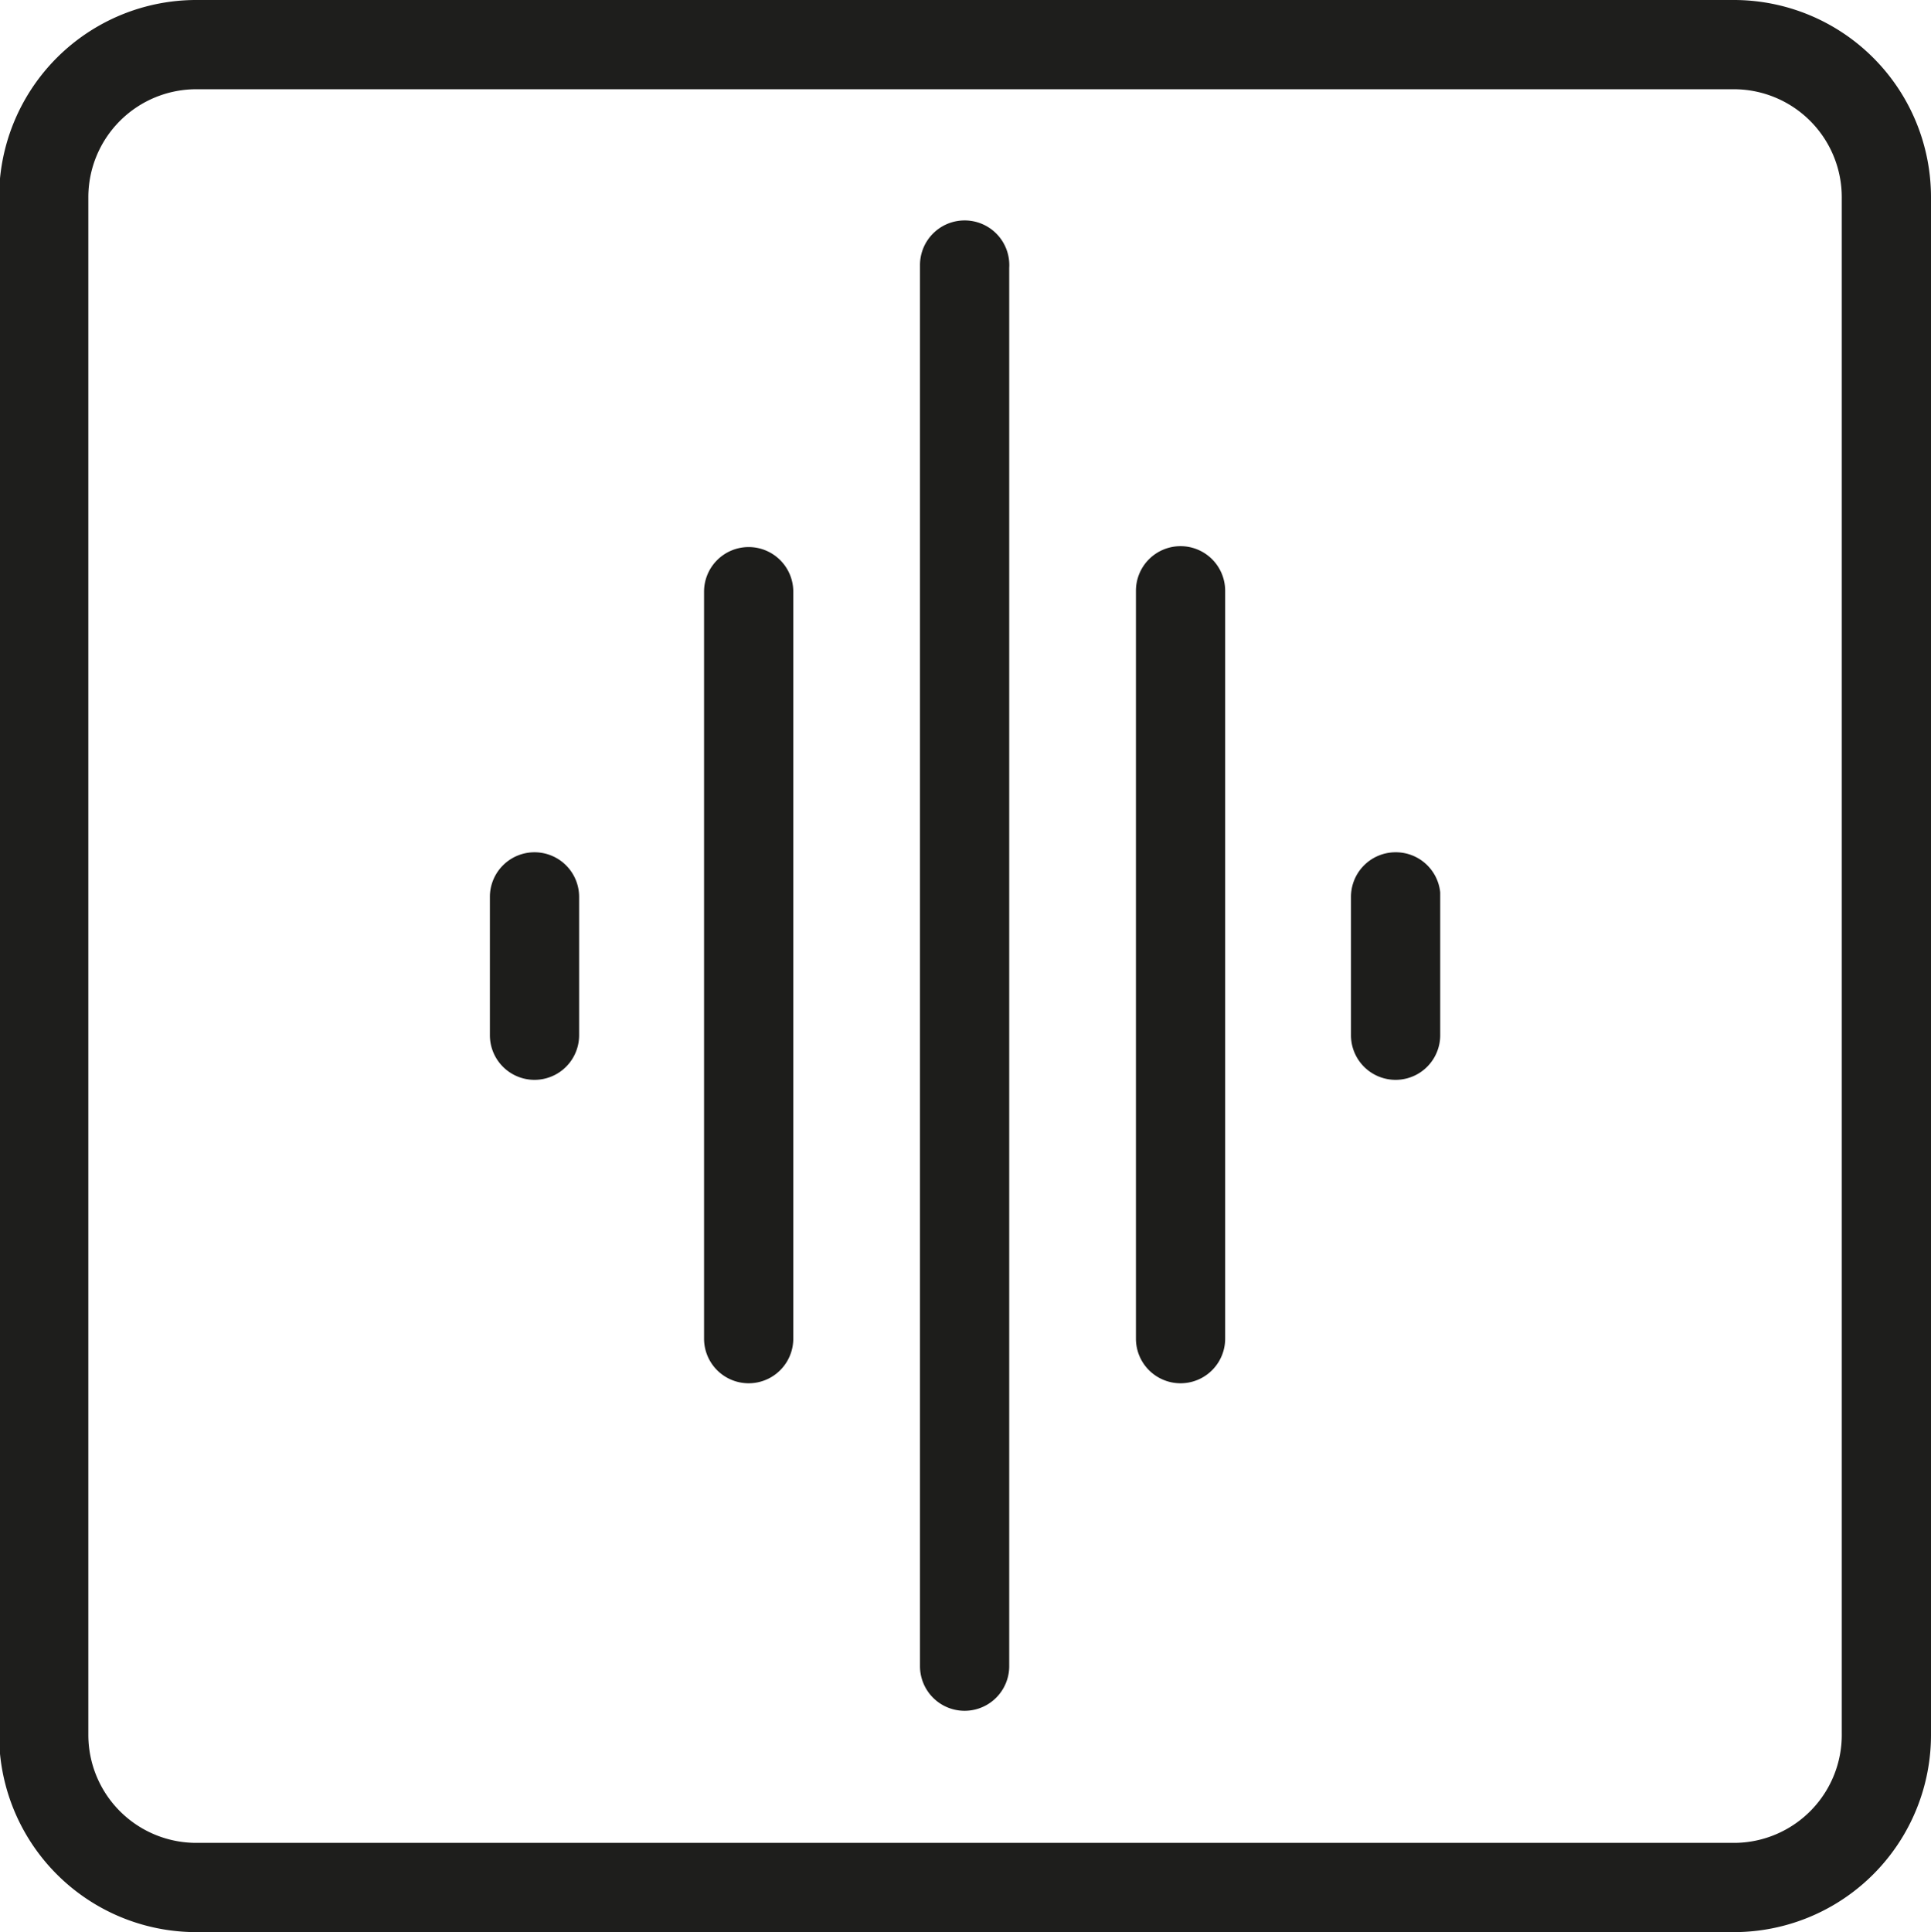
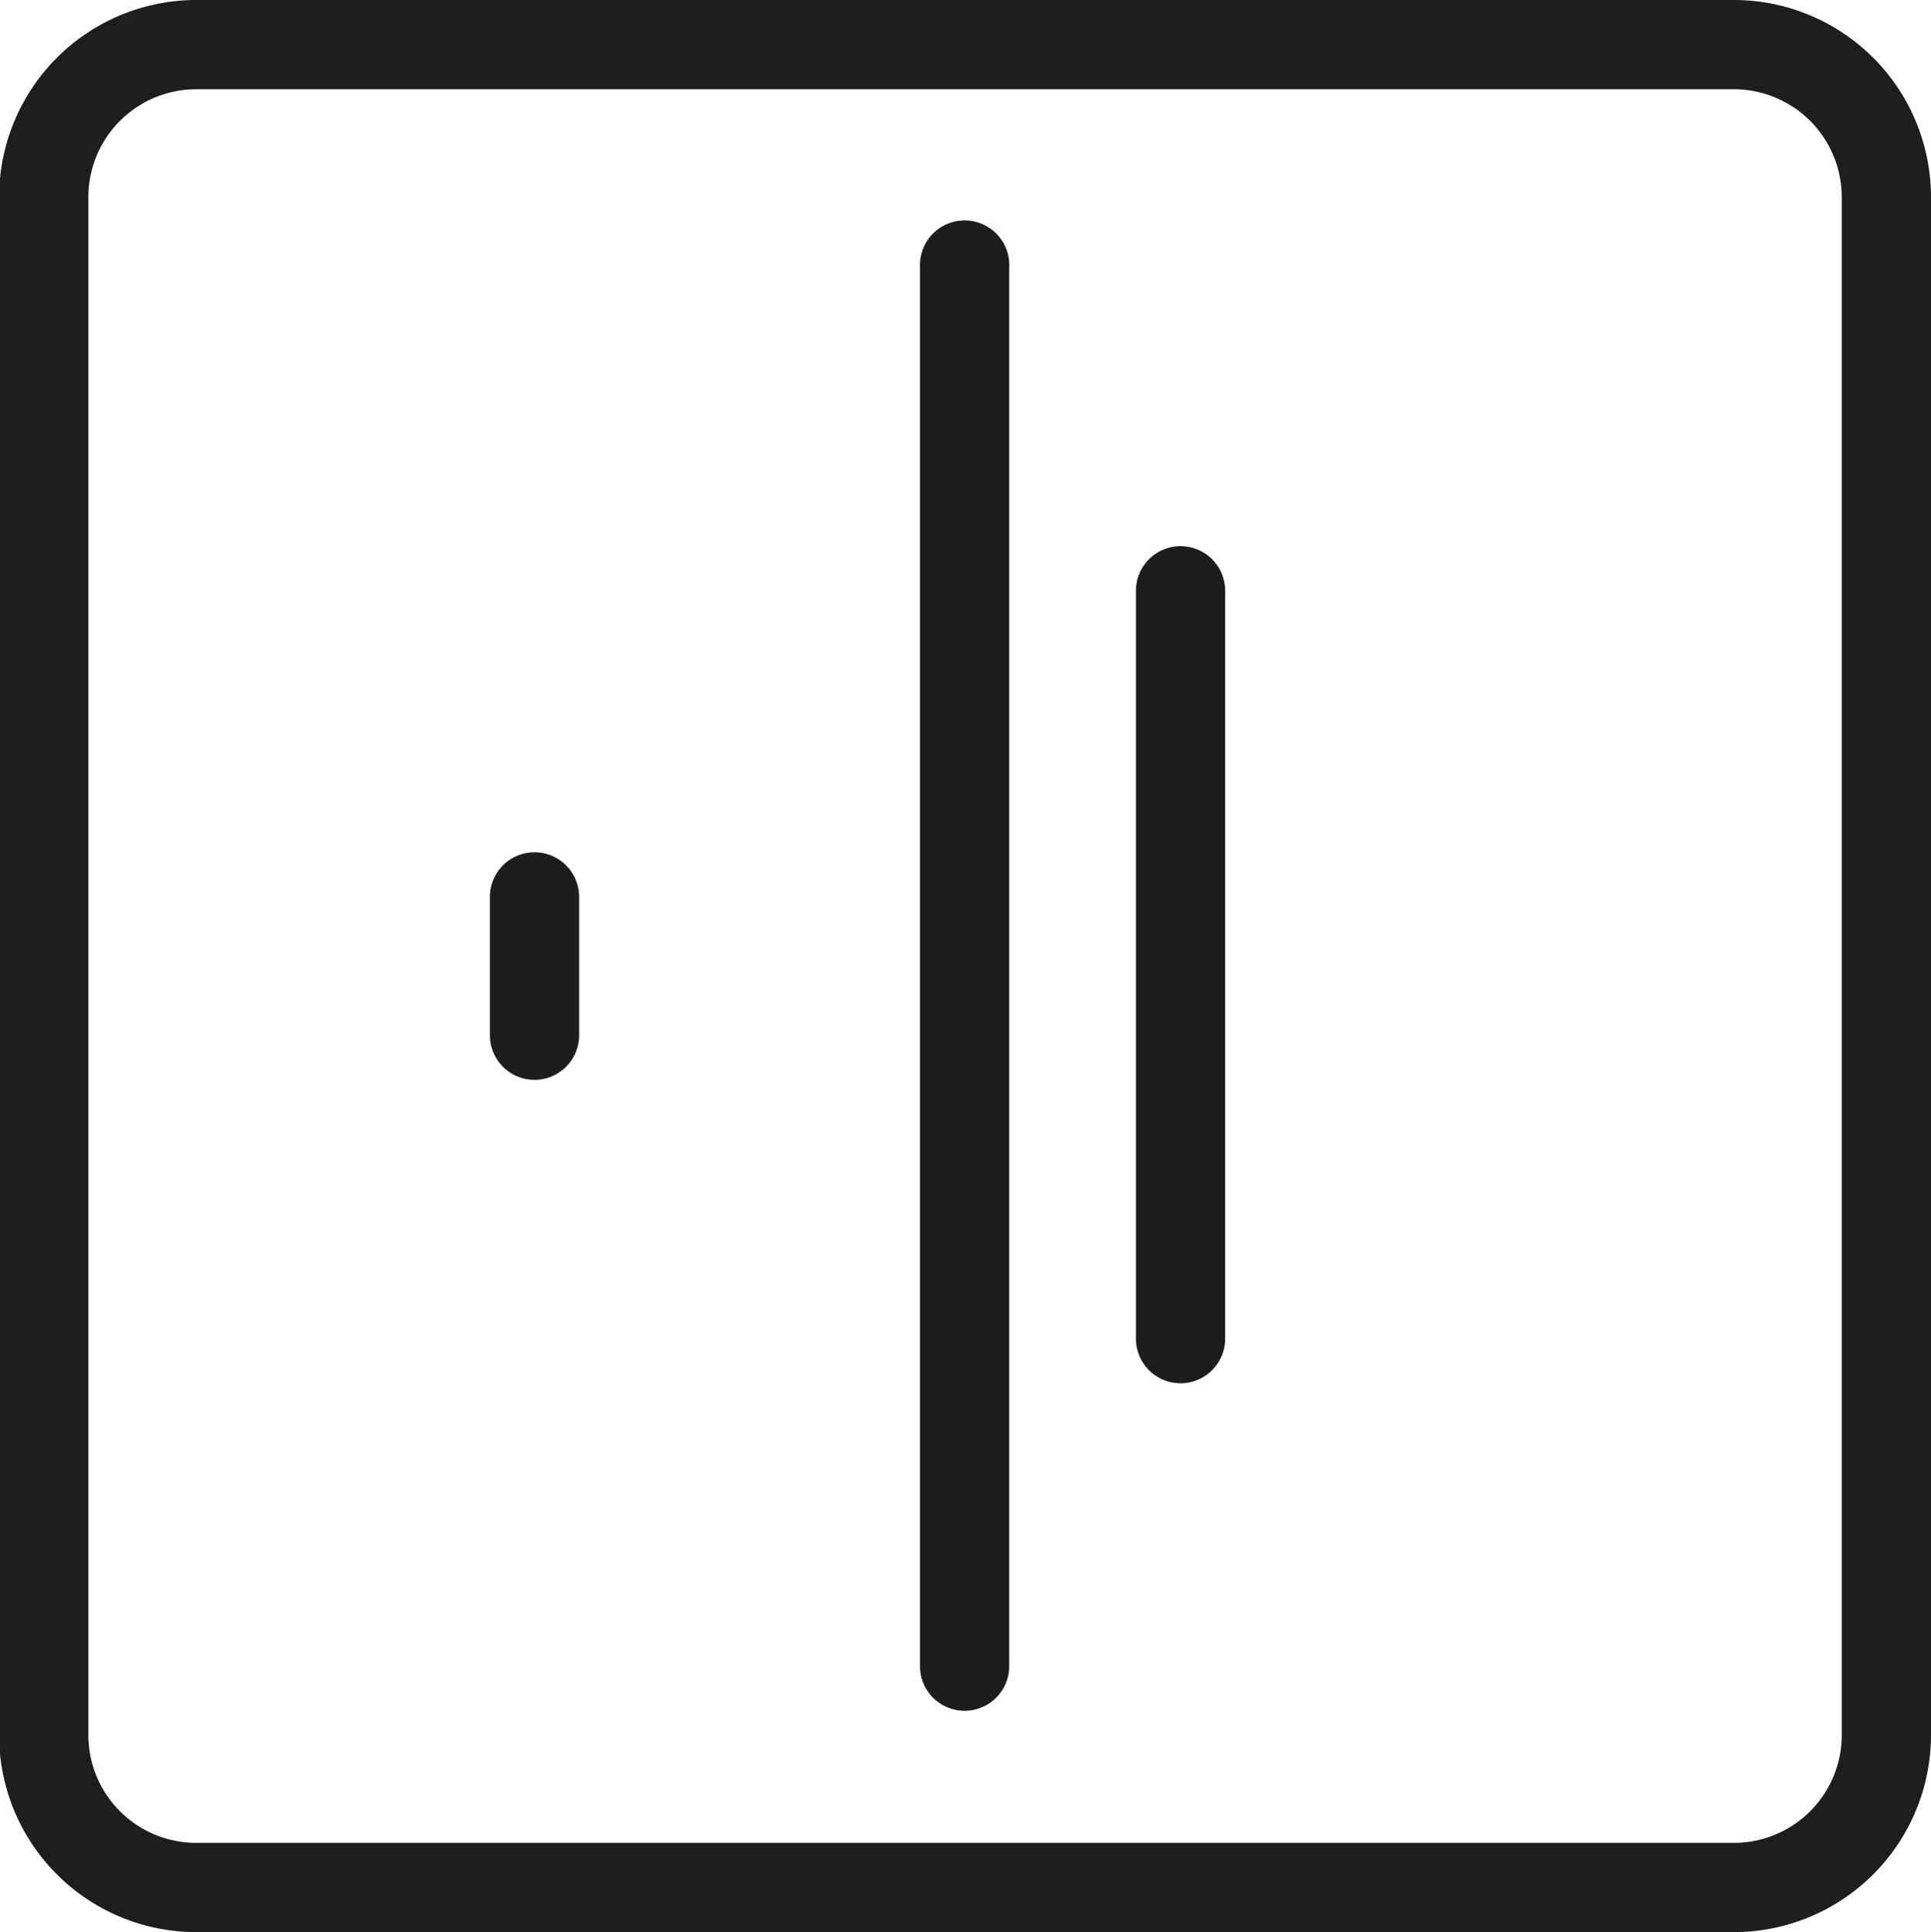
<svg xmlns="http://www.w3.org/2000/svg" id="Слой_1" data-name="Слой 1" viewBox="0 0 21.64 21.65">
  <defs>
    <style>.cls-1{fill:none;}.cls-2{fill:#1e1e1c;}.cls-3{fill:#1d1d1b;}</style>
  </defs>
  <title>frequency</title>
  <path class="cls-1" d="M19.43,1H2.22A1.21,1.21,0,0,0,1,2.21V19.44a1.21,1.21,0,0,0,1.21,1.21H19.46a1.21,1.21,0,0,0,1.19-1.23V2.2h0A1.21,1.21,0,0,0,19.43,1ZM6.49,11.6a.5.5,0,0,1-1,0V10.05a.5.5,0,0,1,1,0ZM8.9,15a.5.5,0,0,1-1,0V6.63a.5.5,0,0,1,1,0Zm2.42,3.65a.5.5,0,0,1-1,0V3a.5.5,0,0,1,1,0ZM13.74,15a.5.5,0,0,1-1,0V6.62a.5.5,0,0,1,1,0Zm2.42-3.42a.5.5,0,1,1-1,0V10a.5.5,0,0,1,1,0Z" transform="translate(-0.01 0)" />
-   <path class="cls-2" d="M19.44,0H2.22A2.21,2.21,0,0,0,0,2.21V19.42A2.21,2.21,0,0,0,2.2,21.65H19.43a2.21,2.21,0,0,0,2.22-2.2h0V2.21A2.21,2.21,0,0,0,19.44,0Zm1.21,2.2V19.42a1.21,1.21,0,0,1-1.19,1.23H2.22A1.21,1.21,0,0,1,1,19.44V2.21A1.21,1.21,0,0,1,2.22,1H19.43a1.21,1.21,0,0,1,1.22,1.2Z" transform="translate(-0.01 0)" />
+   <path class="cls-2" d="M19.44,0H2.22A2.21,2.21,0,0,0,0,2.21V19.42A2.21,2.21,0,0,0,2.2,21.65H19.43a2.21,2.21,0,0,0,2.22-2.2V2.21A2.21,2.21,0,0,0,19.44,0Zm1.21,2.2V19.42a1.21,1.21,0,0,1-1.19,1.23H2.22A1.21,1.21,0,0,1,1,19.44V2.21A1.21,1.21,0,0,1,2.22,1H19.43a1.21,1.21,0,0,1,1.22,1.2Z" transform="translate(-0.01 0)" />
  <path class="cls-3" d="M10.82,2.47a.5.5,0,0,0-.5.5v15.7a.5.5,0,0,0,1,0V3A.5.5,0,0,0,10.82,2.47Z" transform="translate(-0.01 0)" />
  <path class="cls-3" d="M13.24,6.12a.5.5,0,0,0-.5.5V15a.5.5,0,0,0,1,0V6.62A.5.5,0,0,0,13.24,6.12Z" transform="translate(-0.01 0)" />
-   <path class="cls-3" d="M15.65,9.55a.5.5,0,0,0-.5.5v1.55a.5.5,0,1,0,1,0V10A.5.5,0,0,0,15.65,9.55Z" transform="translate(-0.01 0)" />
-   <path class="cls-3" d="M8.4,6.13a.5.5,0,0,0-.5.5V15a.5.5,0,0,0,1,0V6.63A.5.5,0,0,0,8.4,6.13Z" transform="translate(-0.01 0)" />
  <path class="cls-3" d="M6,9.55a.5.5,0,0,0-.5.5V11.6a.5.5,0,0,0,1,0V10.05A.5.5,0,0,0,6,9.55Z" transform="translate(-0.01 0)" />
</svg>